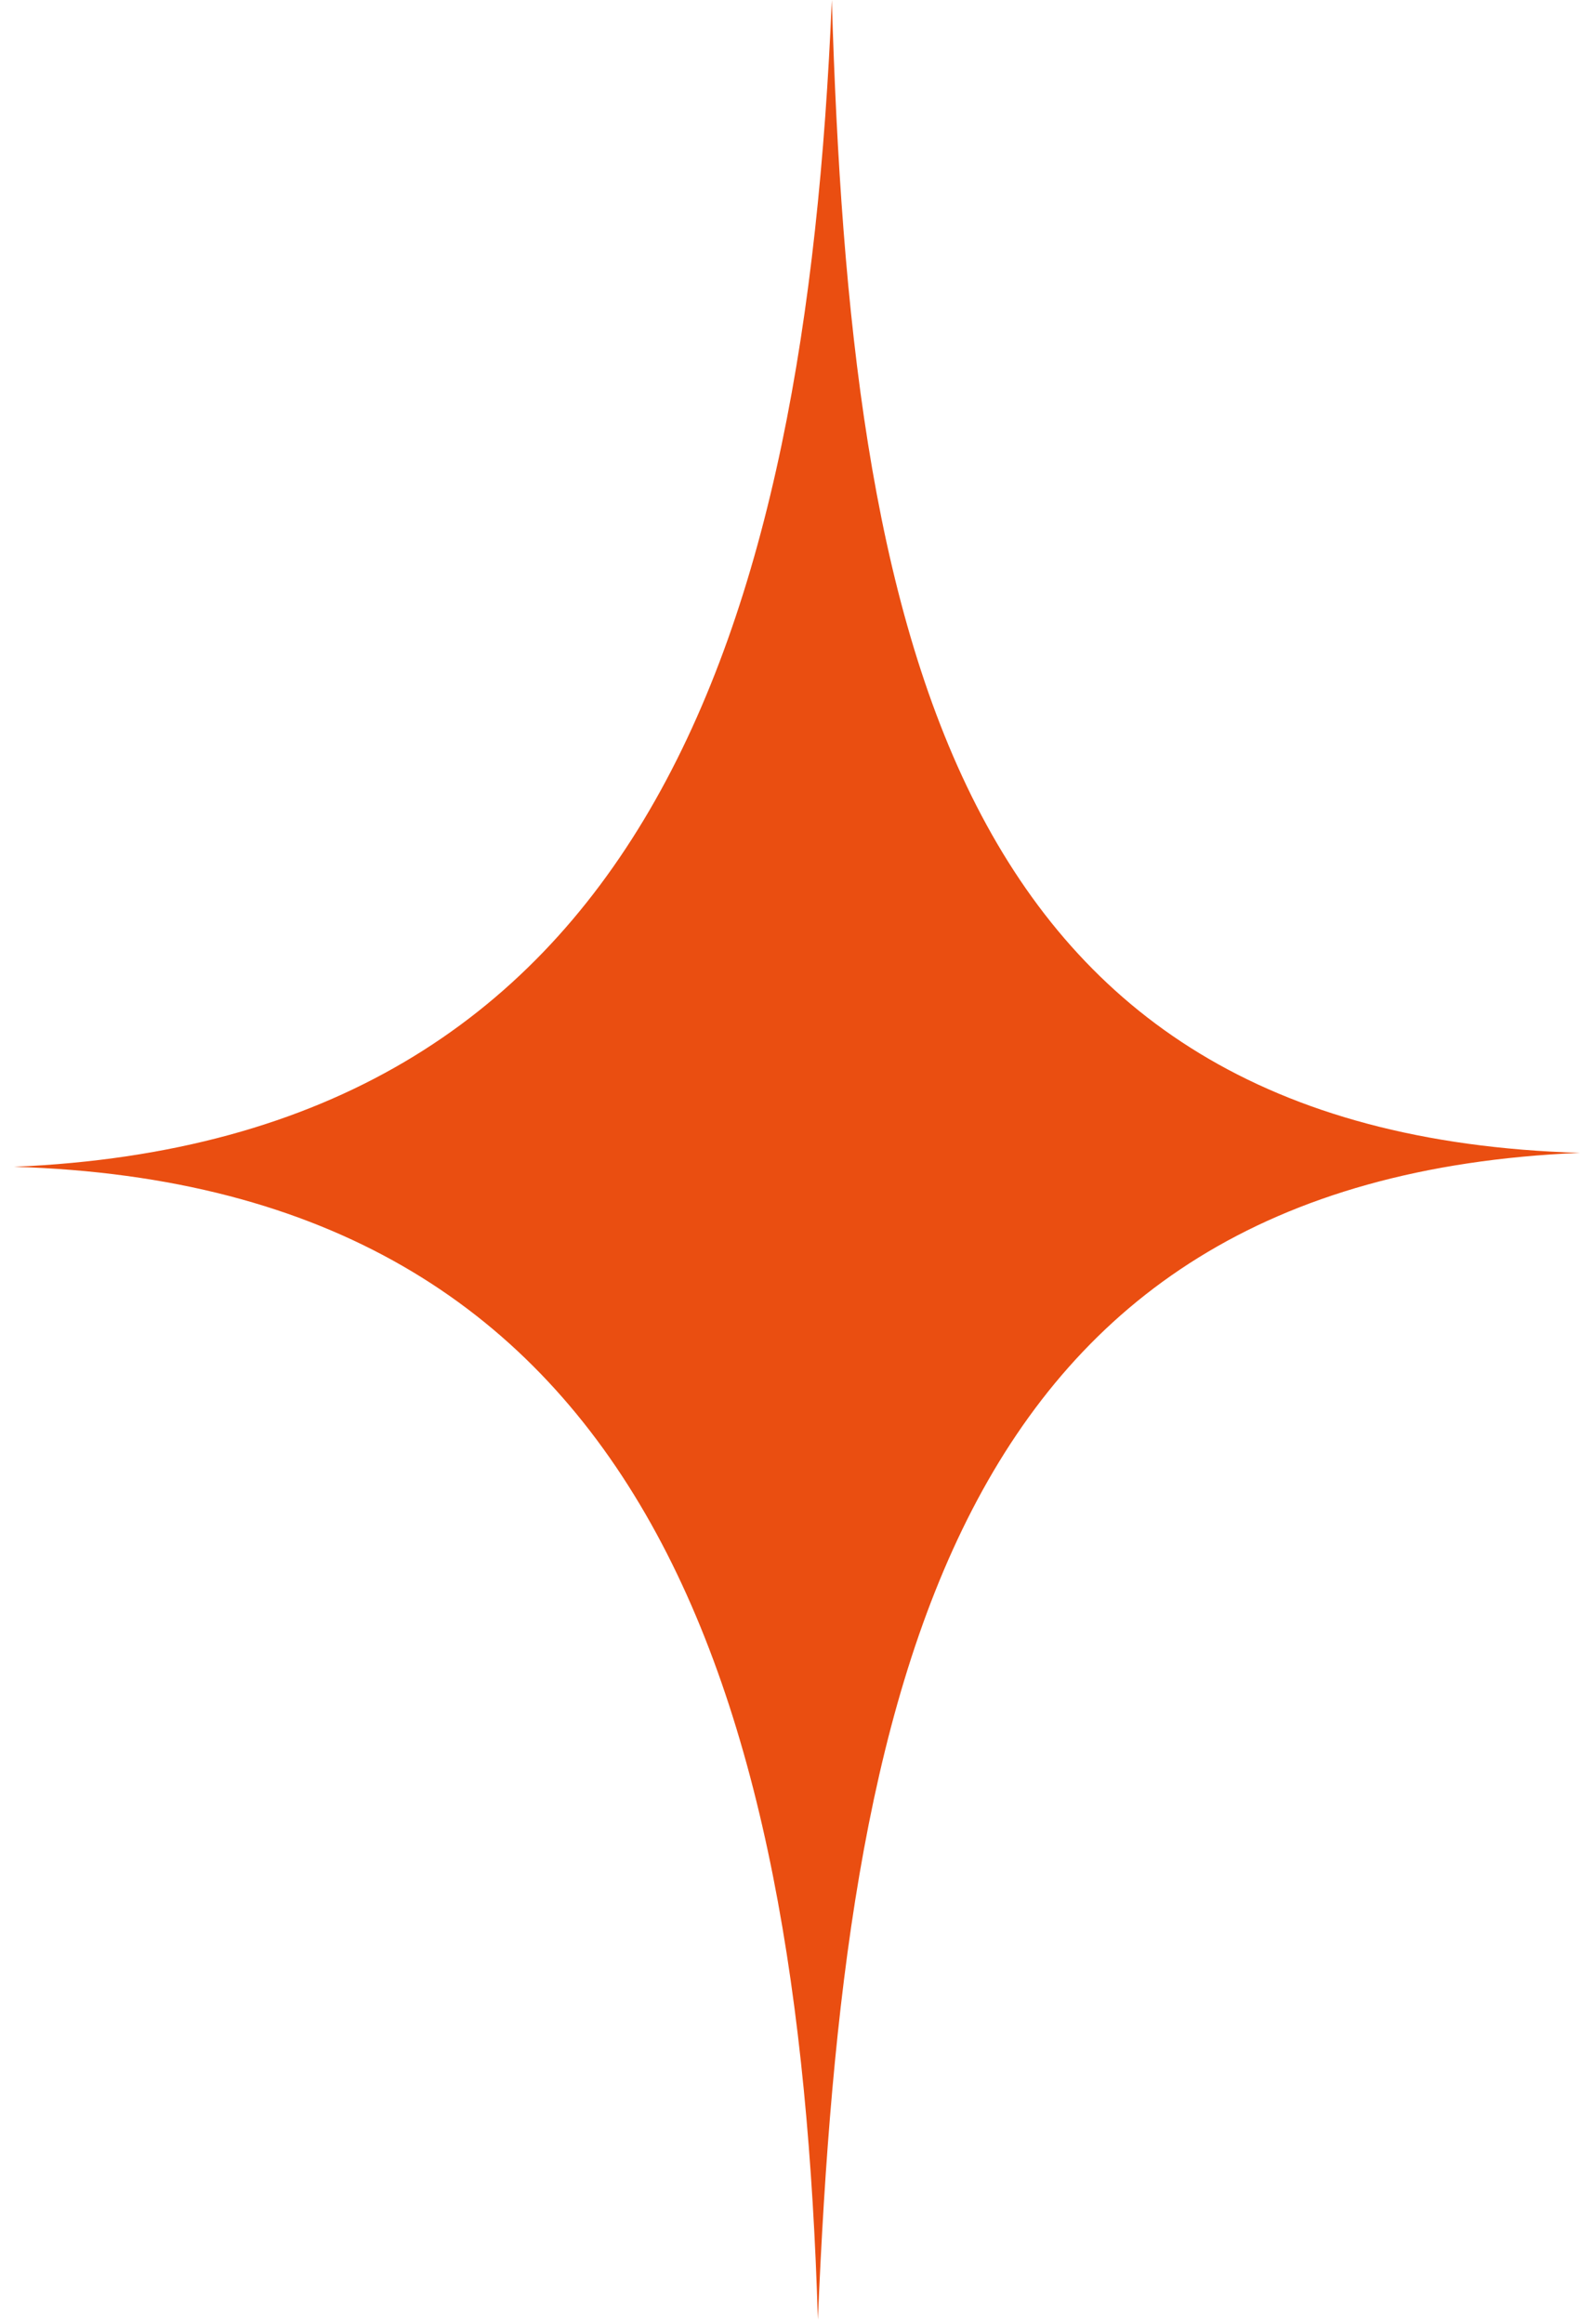
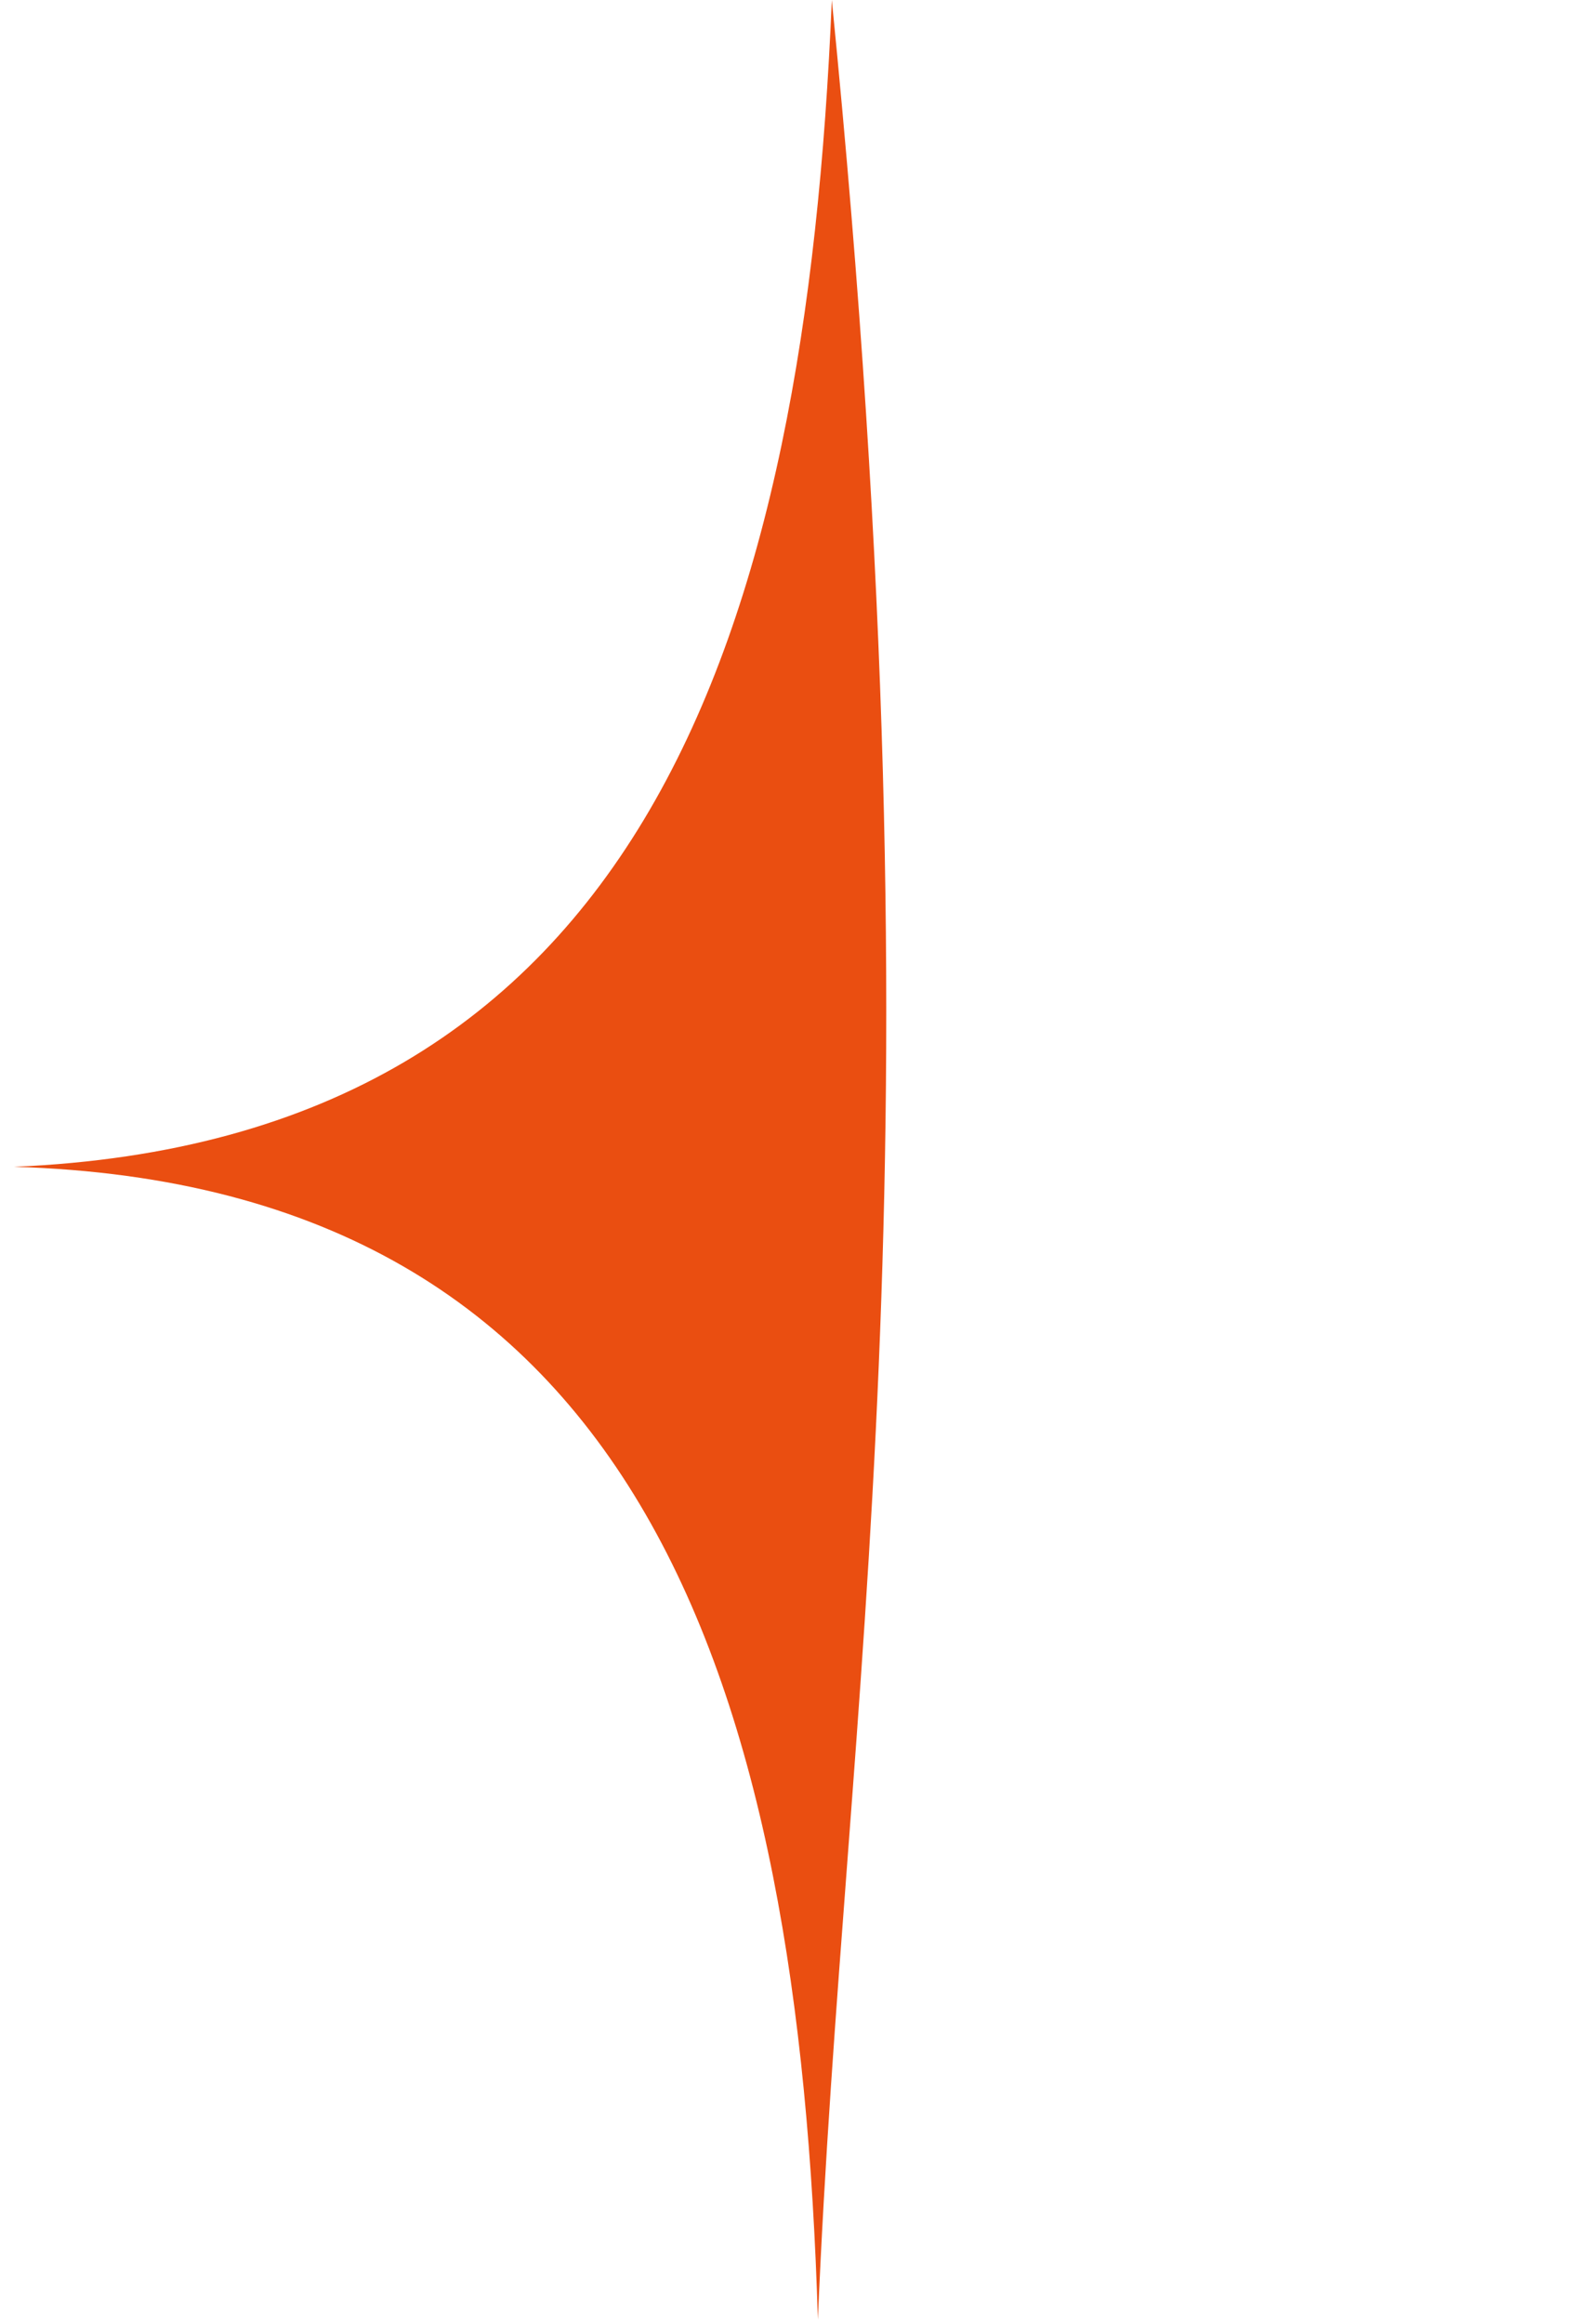
<svg xmlns="http://www.w3.org/2000/svg" width="85" height="125" viewBox="0 0 85 125" fill="none">
-   <path d="M0.75 62.75C34.689 61.328 43.328 33.939 44.75 -1.87718e-06C45.764 33.924 51.076 60.986 85 62C51.061 63.422 45.422 90.811 44 124.75C42.986 90.826 34.674 63.764 0.75 62.75Z" fill="#EA4E11" />
+   <path d="M0.75 62.75C34.689 61.328 43.328 33.939 44.75 -1.87718e-06C51.061 63.422 45.422 90.811 44 124.75C42.986 90.826 34.674 63.764 0.75 62.75Z" fill="#EA4E11" />
</svg>